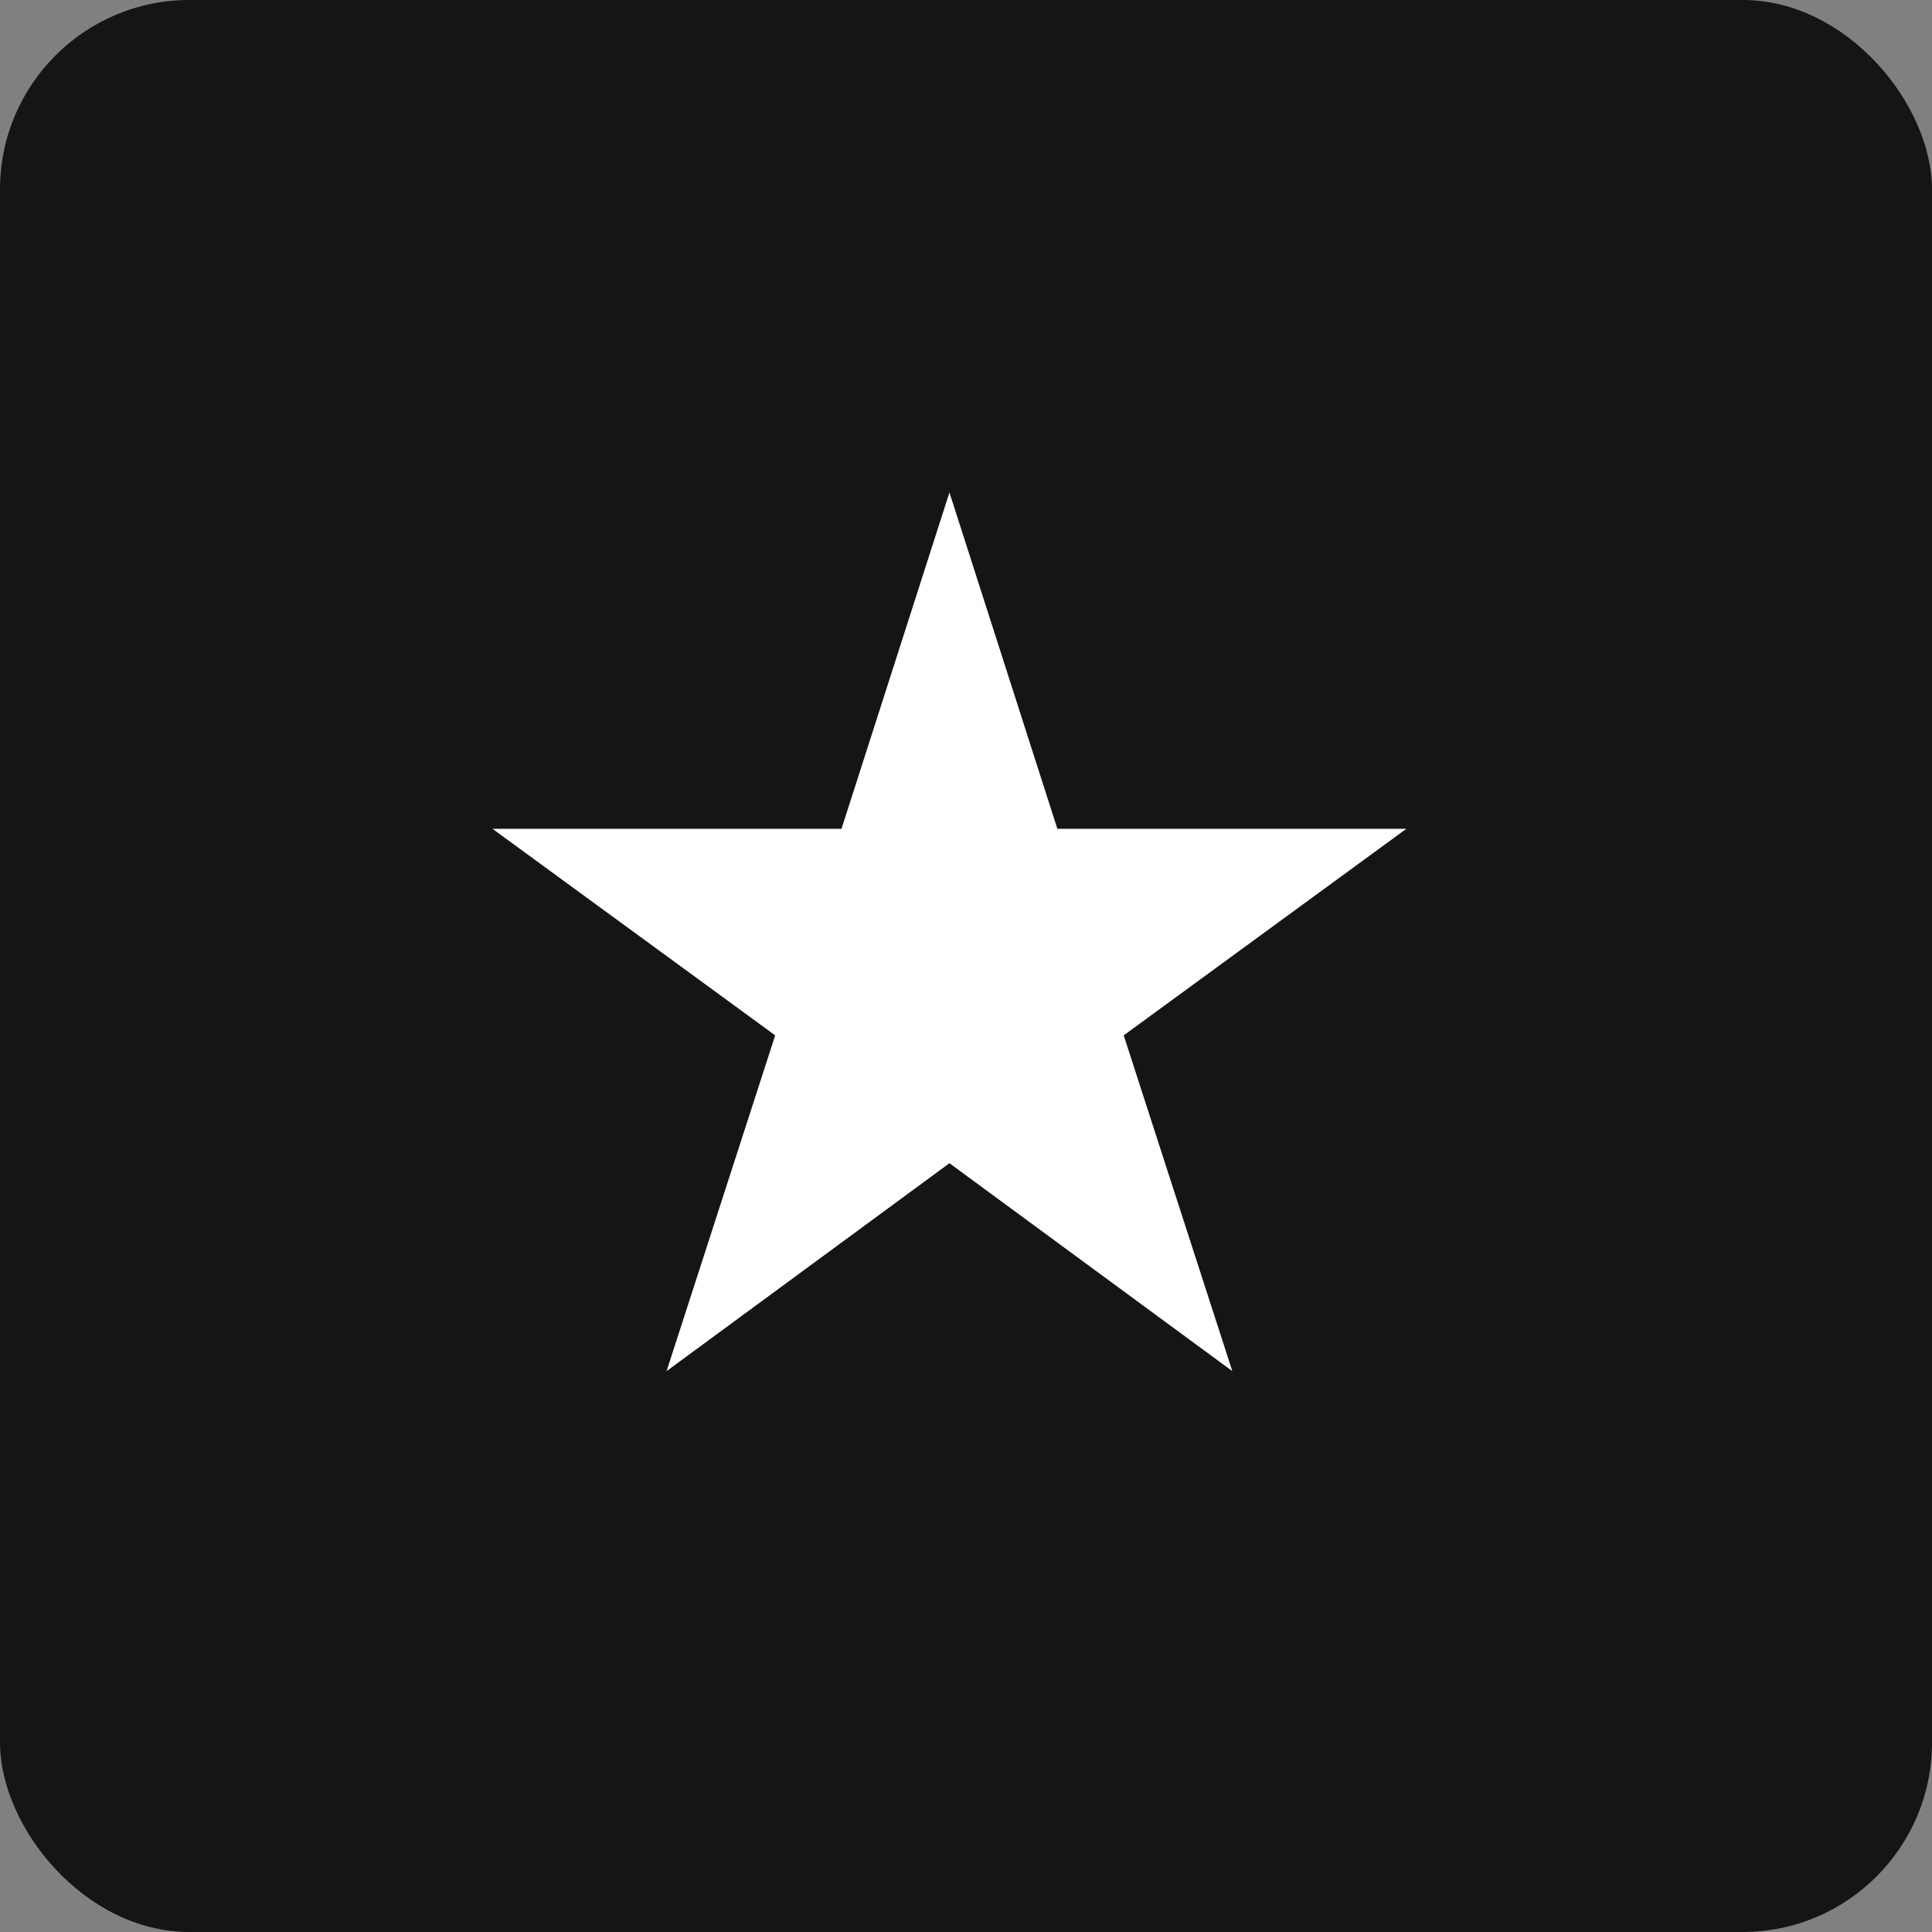
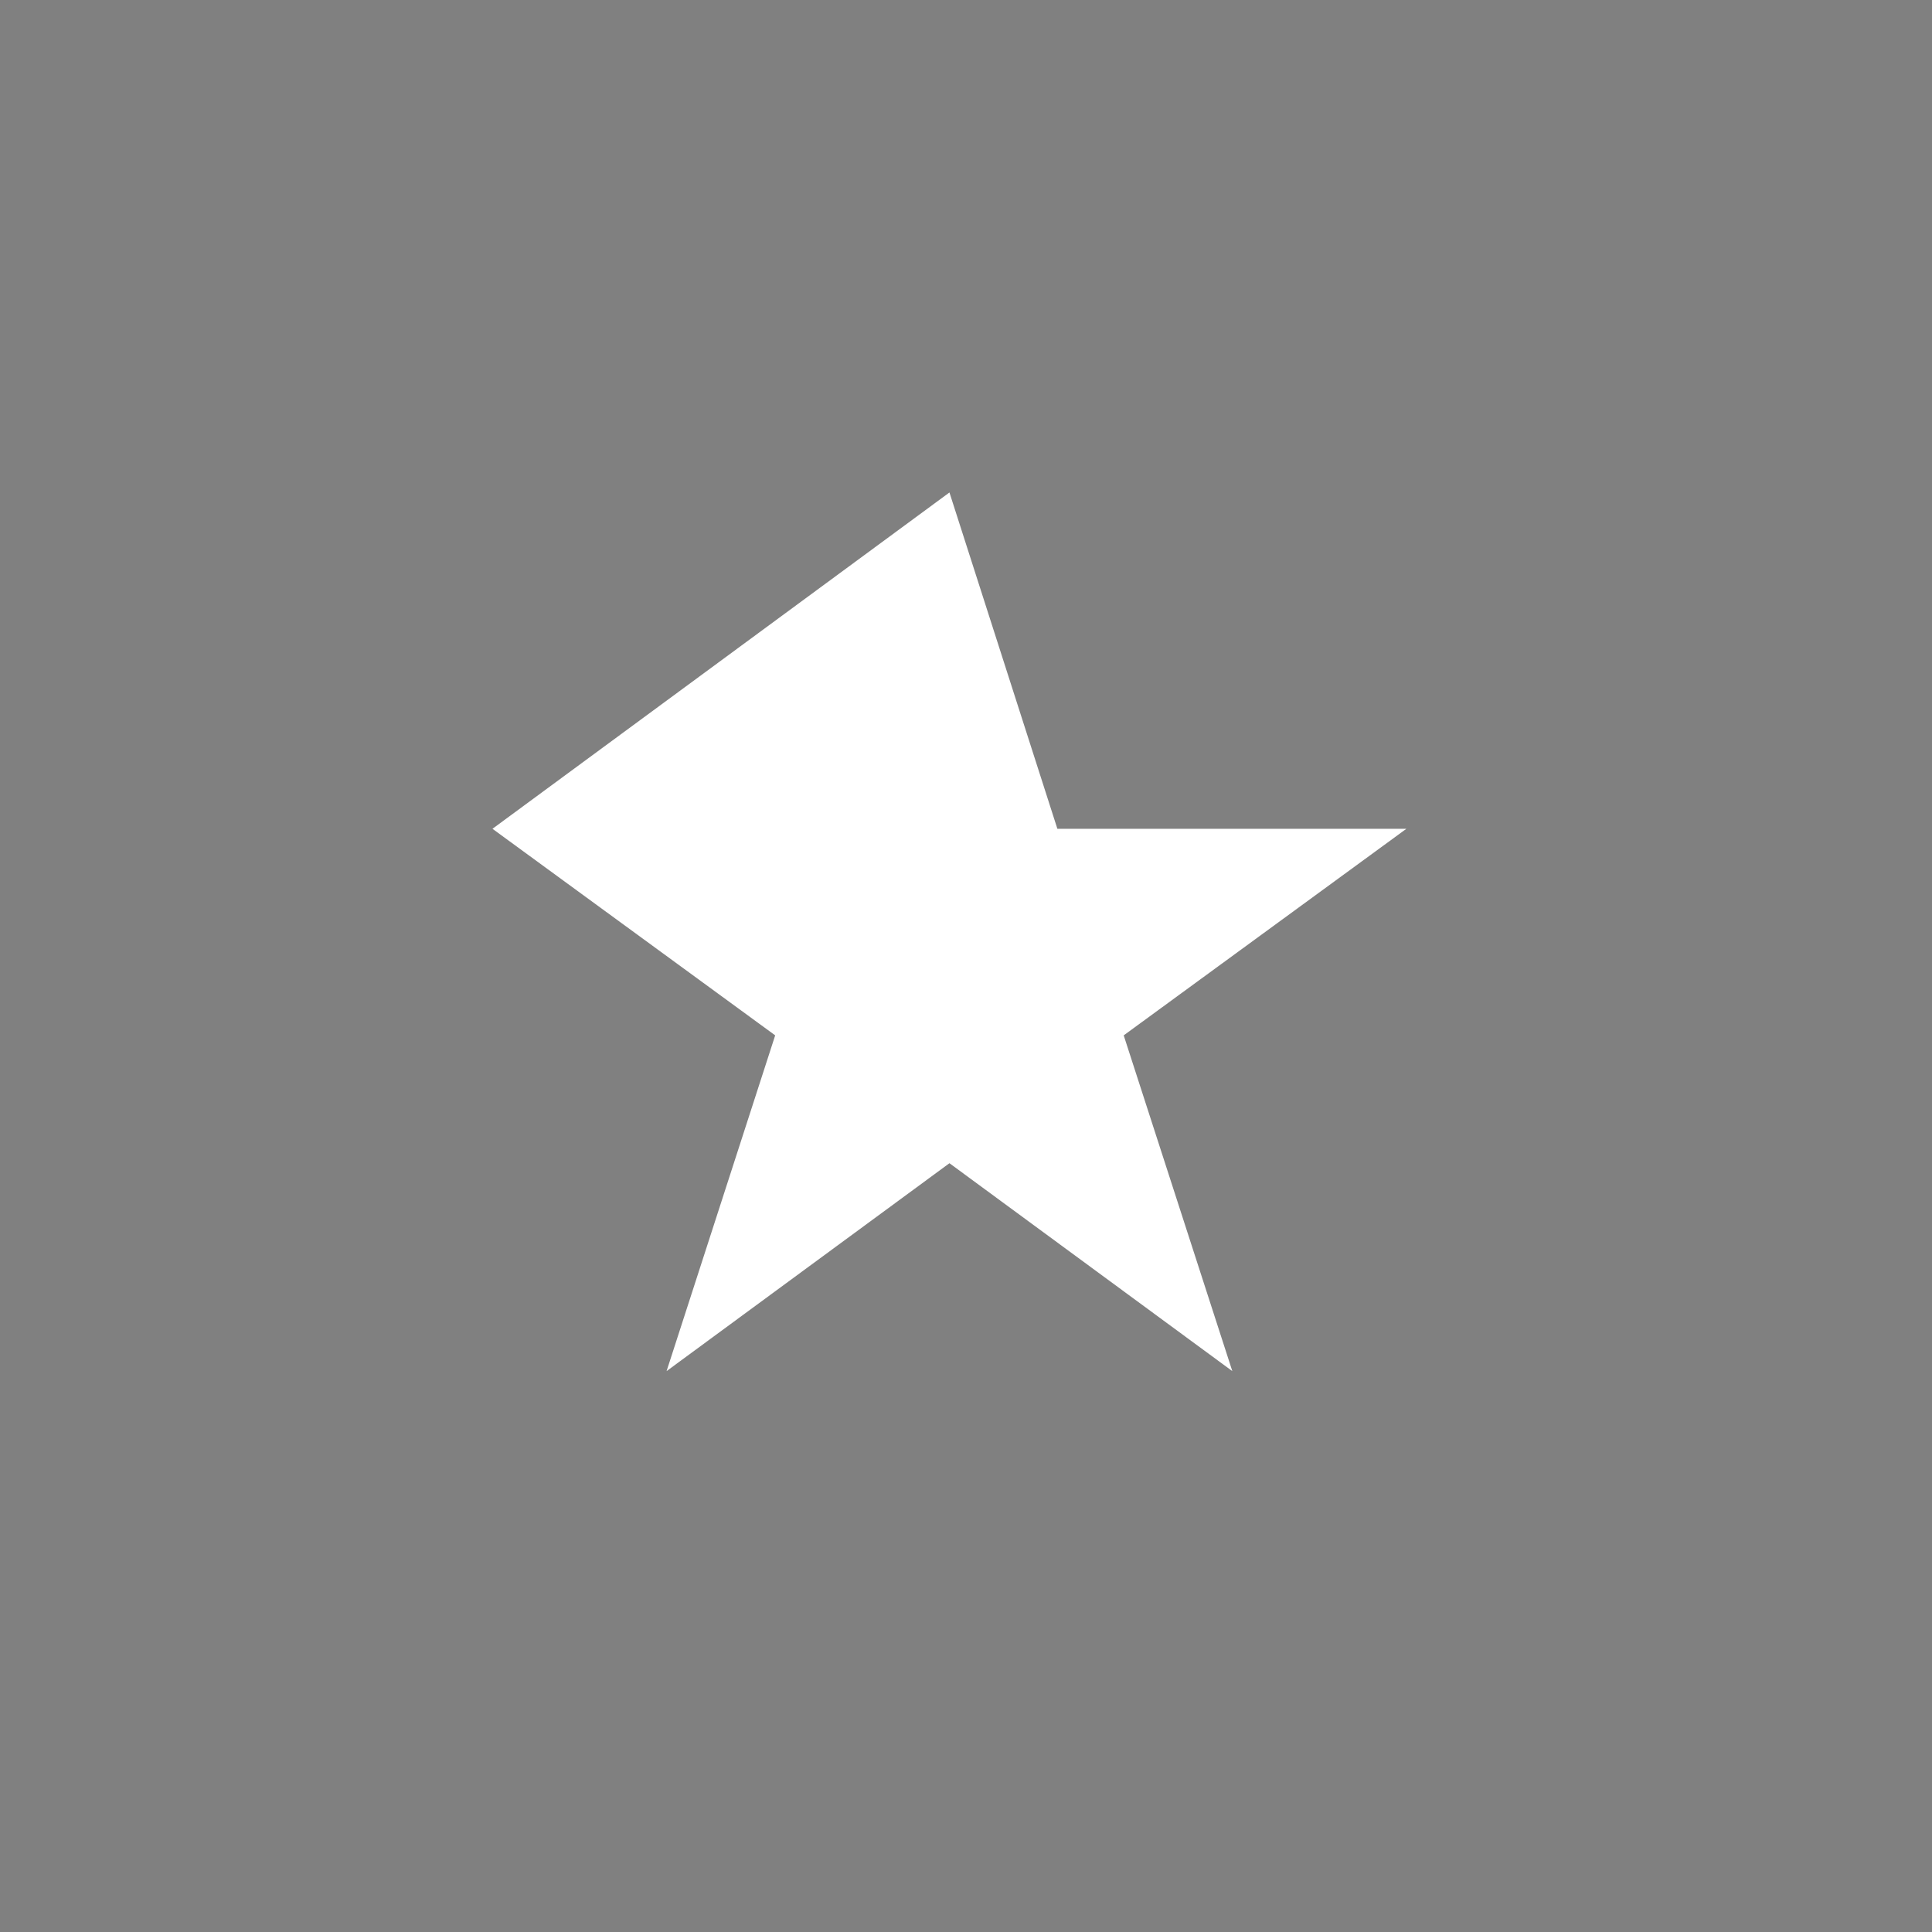
<svg xmlns="http://www.w3.org/2000/svg" width="51" height="51" viewBox="0 0 51 51" fill="none">
  <rect x="0" y="0" width="51" height="51" fill="#808080" stroke="none" />
-   <rect width="51" height="51" rx="5" fill="#151515" />
-   <path d="M32.53 36.194L25.063 30.706L17.596 36.194L20.463 27.331L13 21.878H22.214L25.063 13L27.912 21.878H37.125L29.663 27.331L32.53 36.194Z" fill="white" />
+   <path d="M32.53 36.194L25.063 30.706L17.596 36.194L20.463 27.331L13 21.878L25.063 13L27.912 21.878H37.125L29.663 27.331L32.53 36.194Z" fill="white" />
</svg>